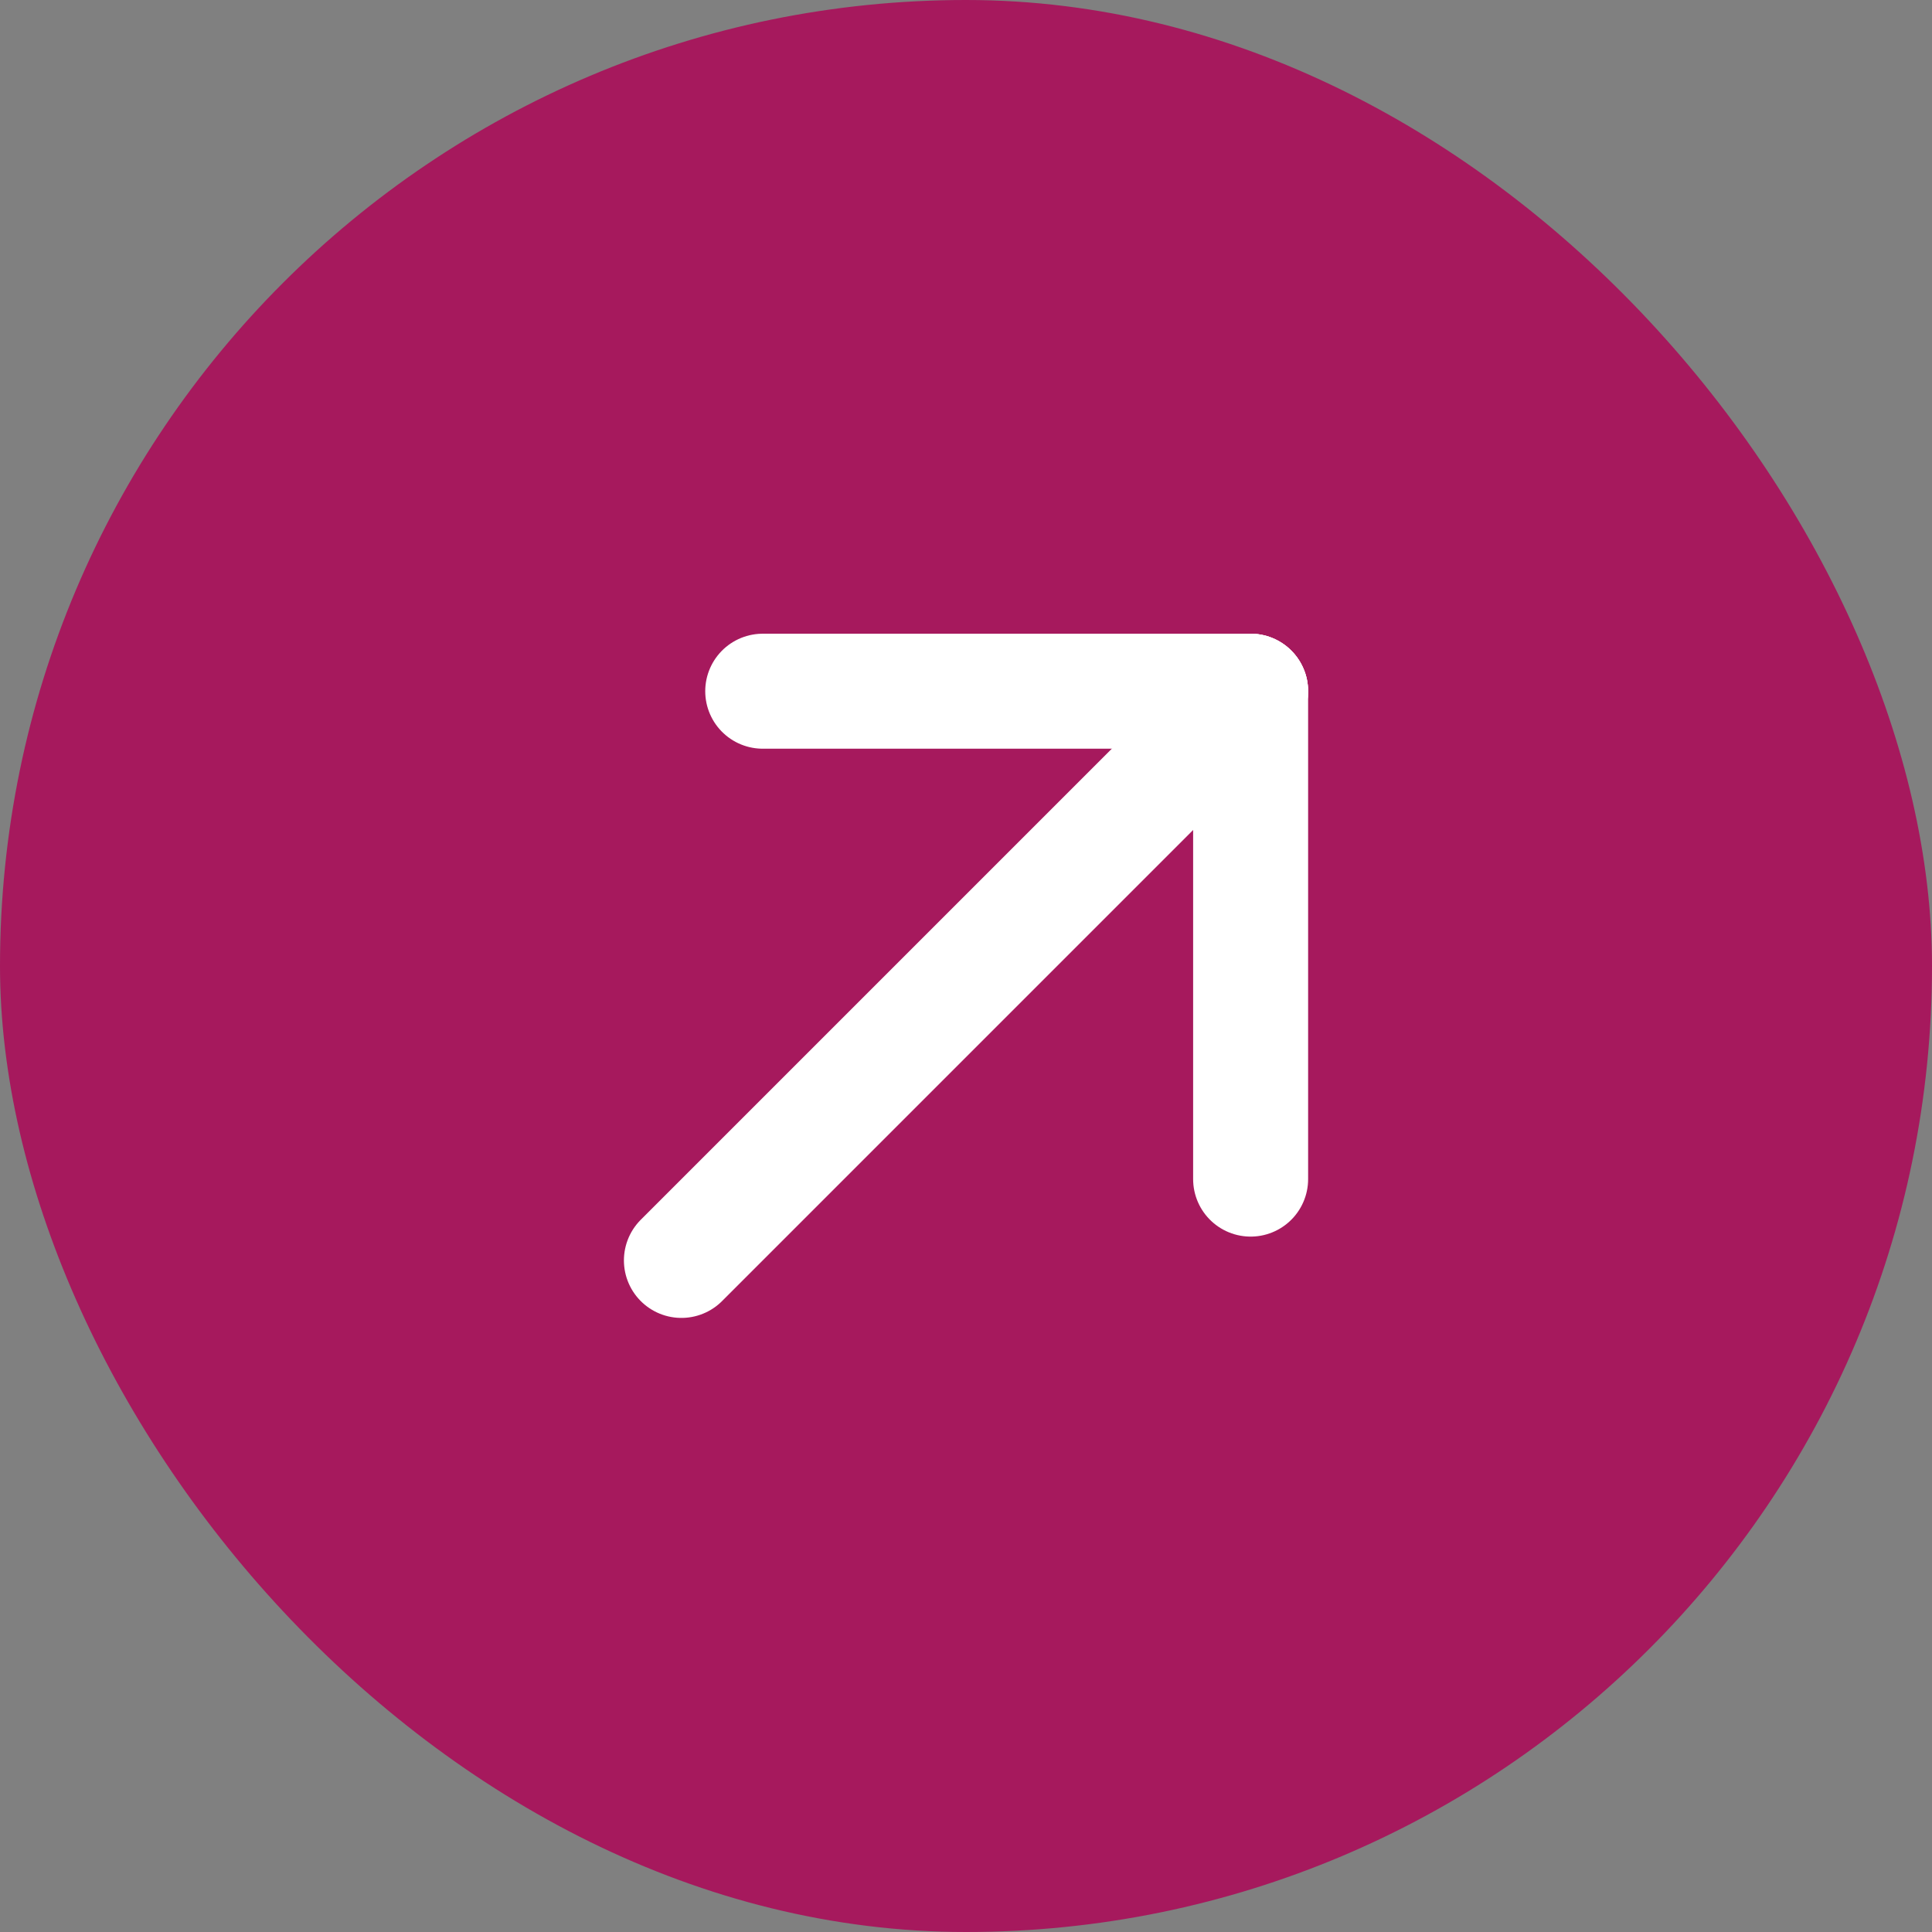
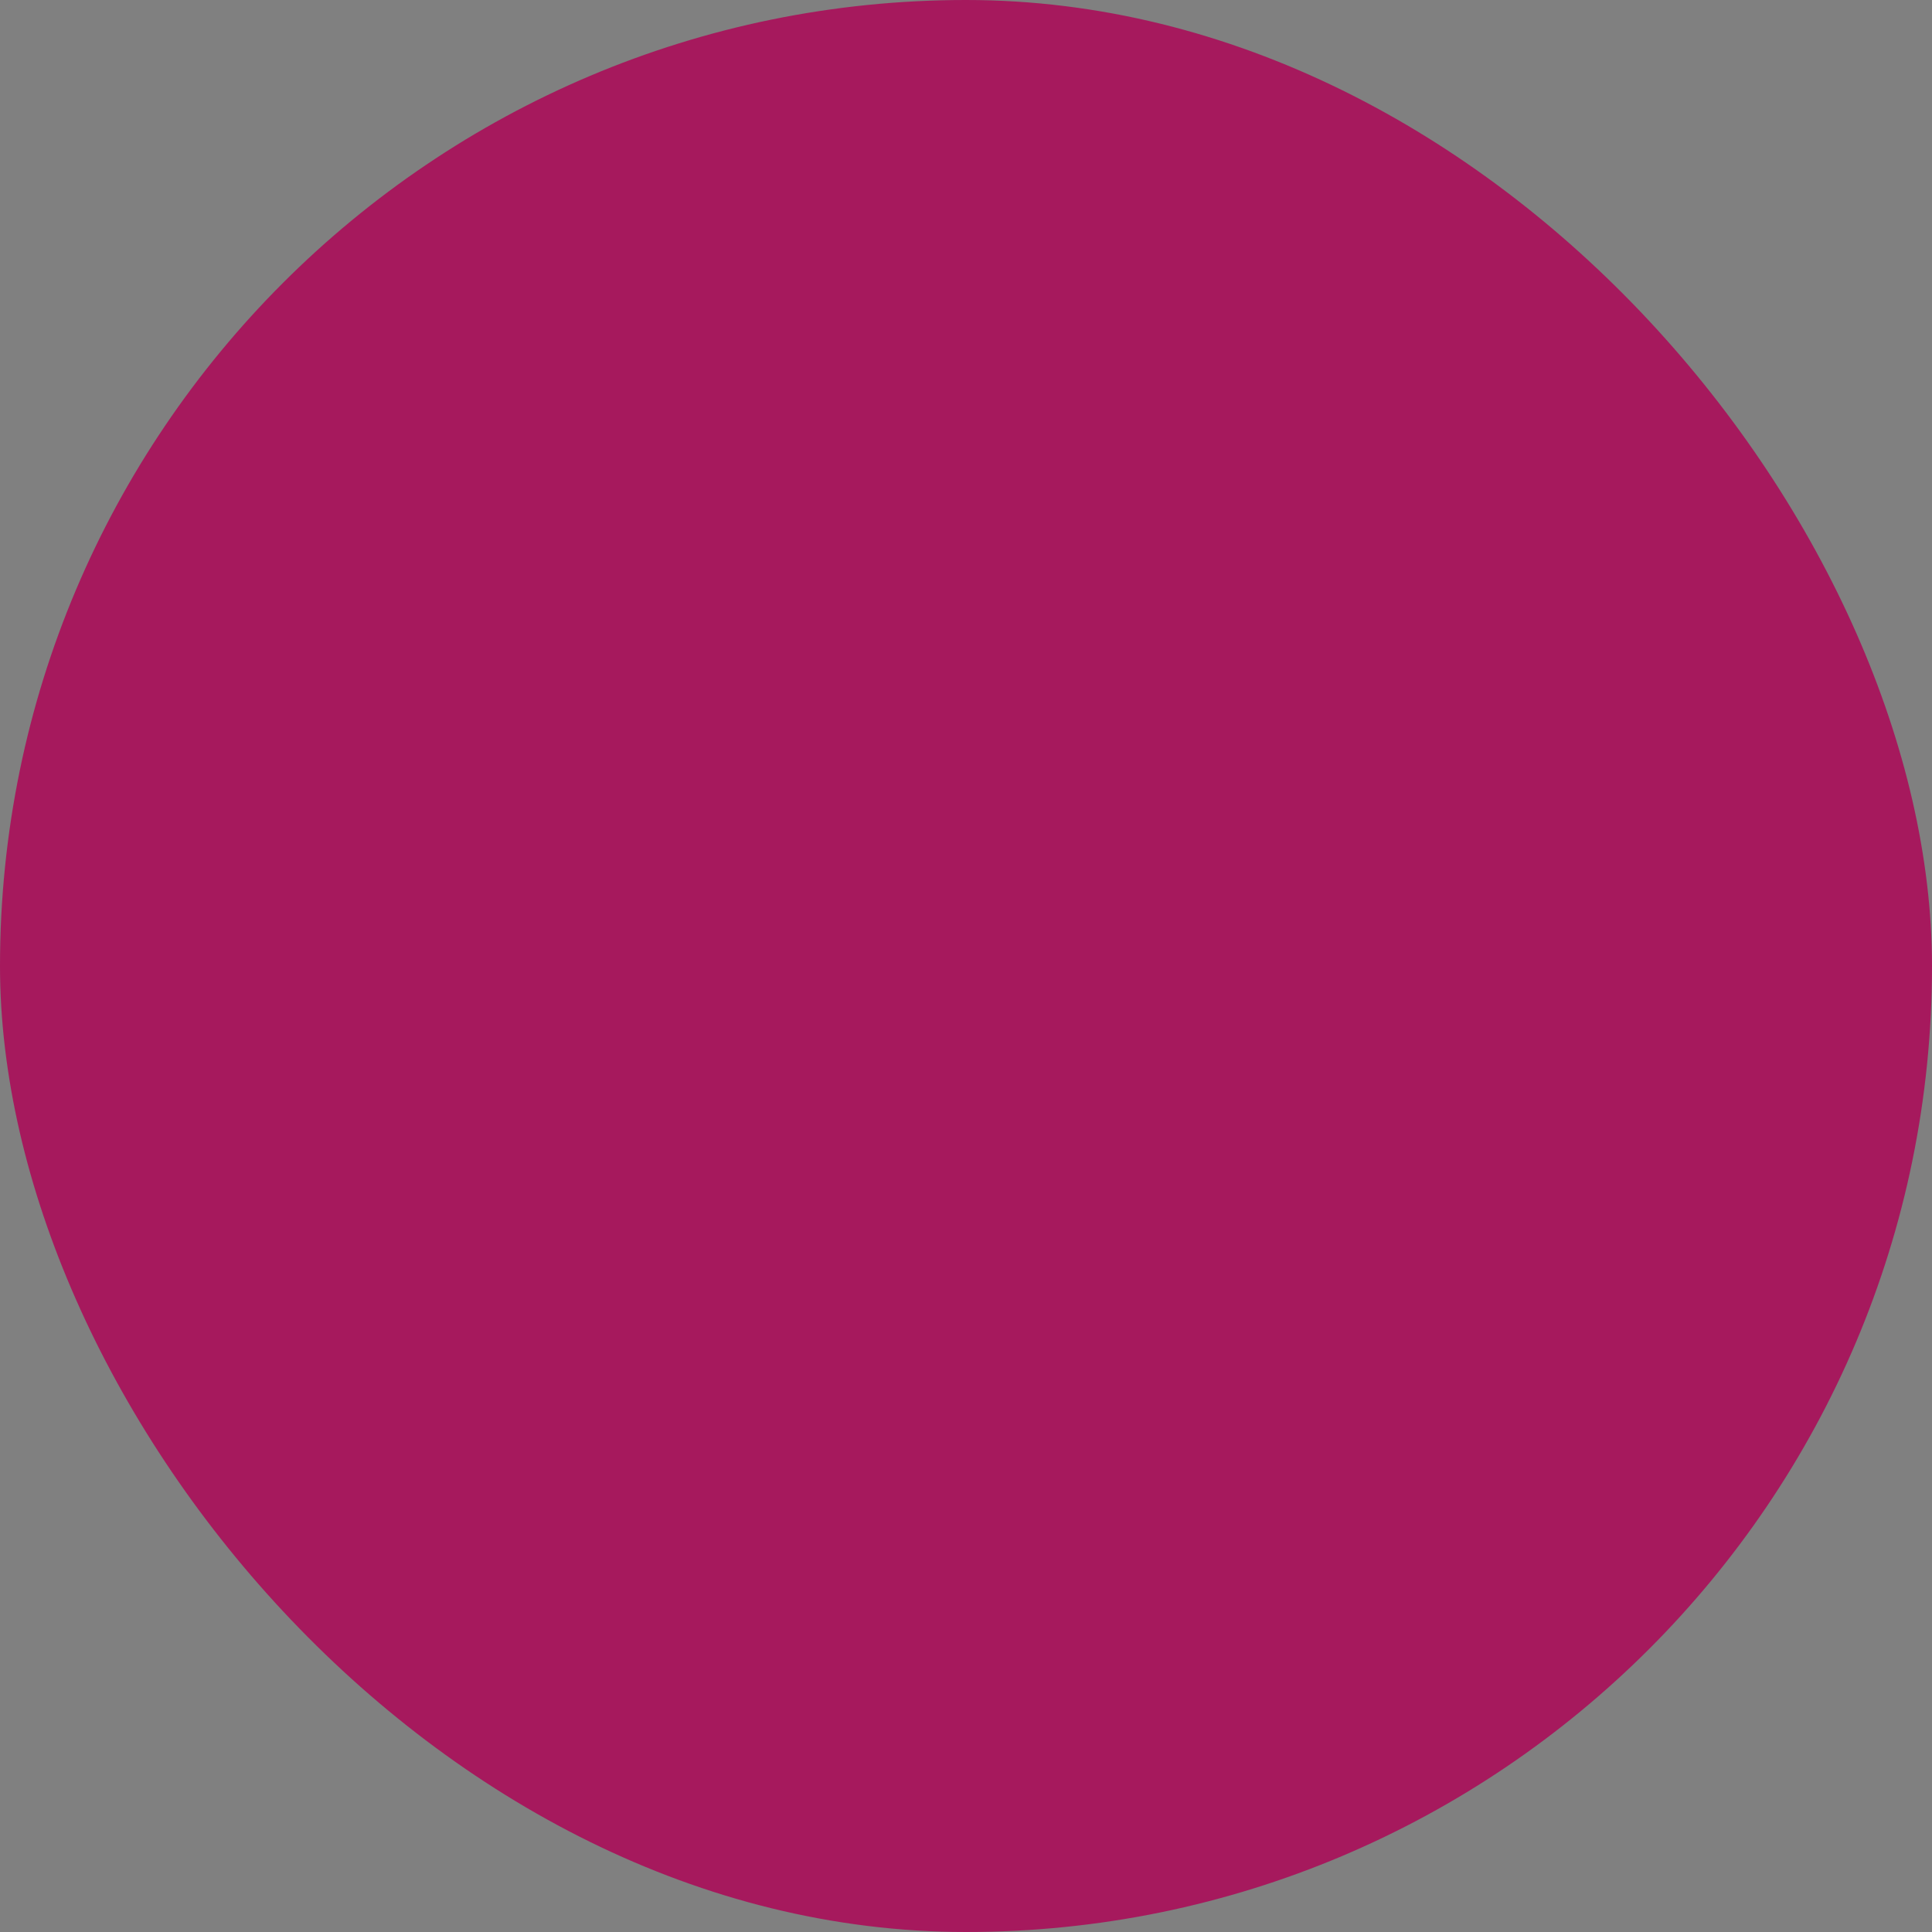
<svg xmlns="http://www.w3.org/2000/svg" width="56" height="56" viewBox="0 0 56 56" fill="none">
  <rect x="0" y="0" width="56" height="56" fill="#808080" stroke="none" />
  <g clip-path="url(#clip0_2906_1637)">
    <rect width="56" height="56" rx="28" fill="#A6195D" />
    <g clip-path="url(#clip1_2906_1637)">
      <path d="M36.25 20.035L19.751 36.534" stroke="white" stroke-width="3.333" stroke-linecap="round" stroke-linejoin="round" />
      <path d="M36.25 34.177V20.035" stroke="white" stroke-width="3.333" stroke-linecap="round" stroke-linejoin="round" />
      <path d="M22.108 20.035H36.25" stroke="white" stroke-width="3.333" stroke-linecap="round" stroke-linejoin="round" />
    </g>
  </g>
  <defs>
    <clipPath id="clip0_2906_1637">
      <rect width="56" height="56" rx="28" fill="white" />
    </clipPath>
    <clipPath id="clip1_2906_1637">
-       <rect width="40" height="40" fill="white" transform="translate(28) rotate(45)" />
-     </clipPath>
+       </clipPath>
  </defs>
</svg>